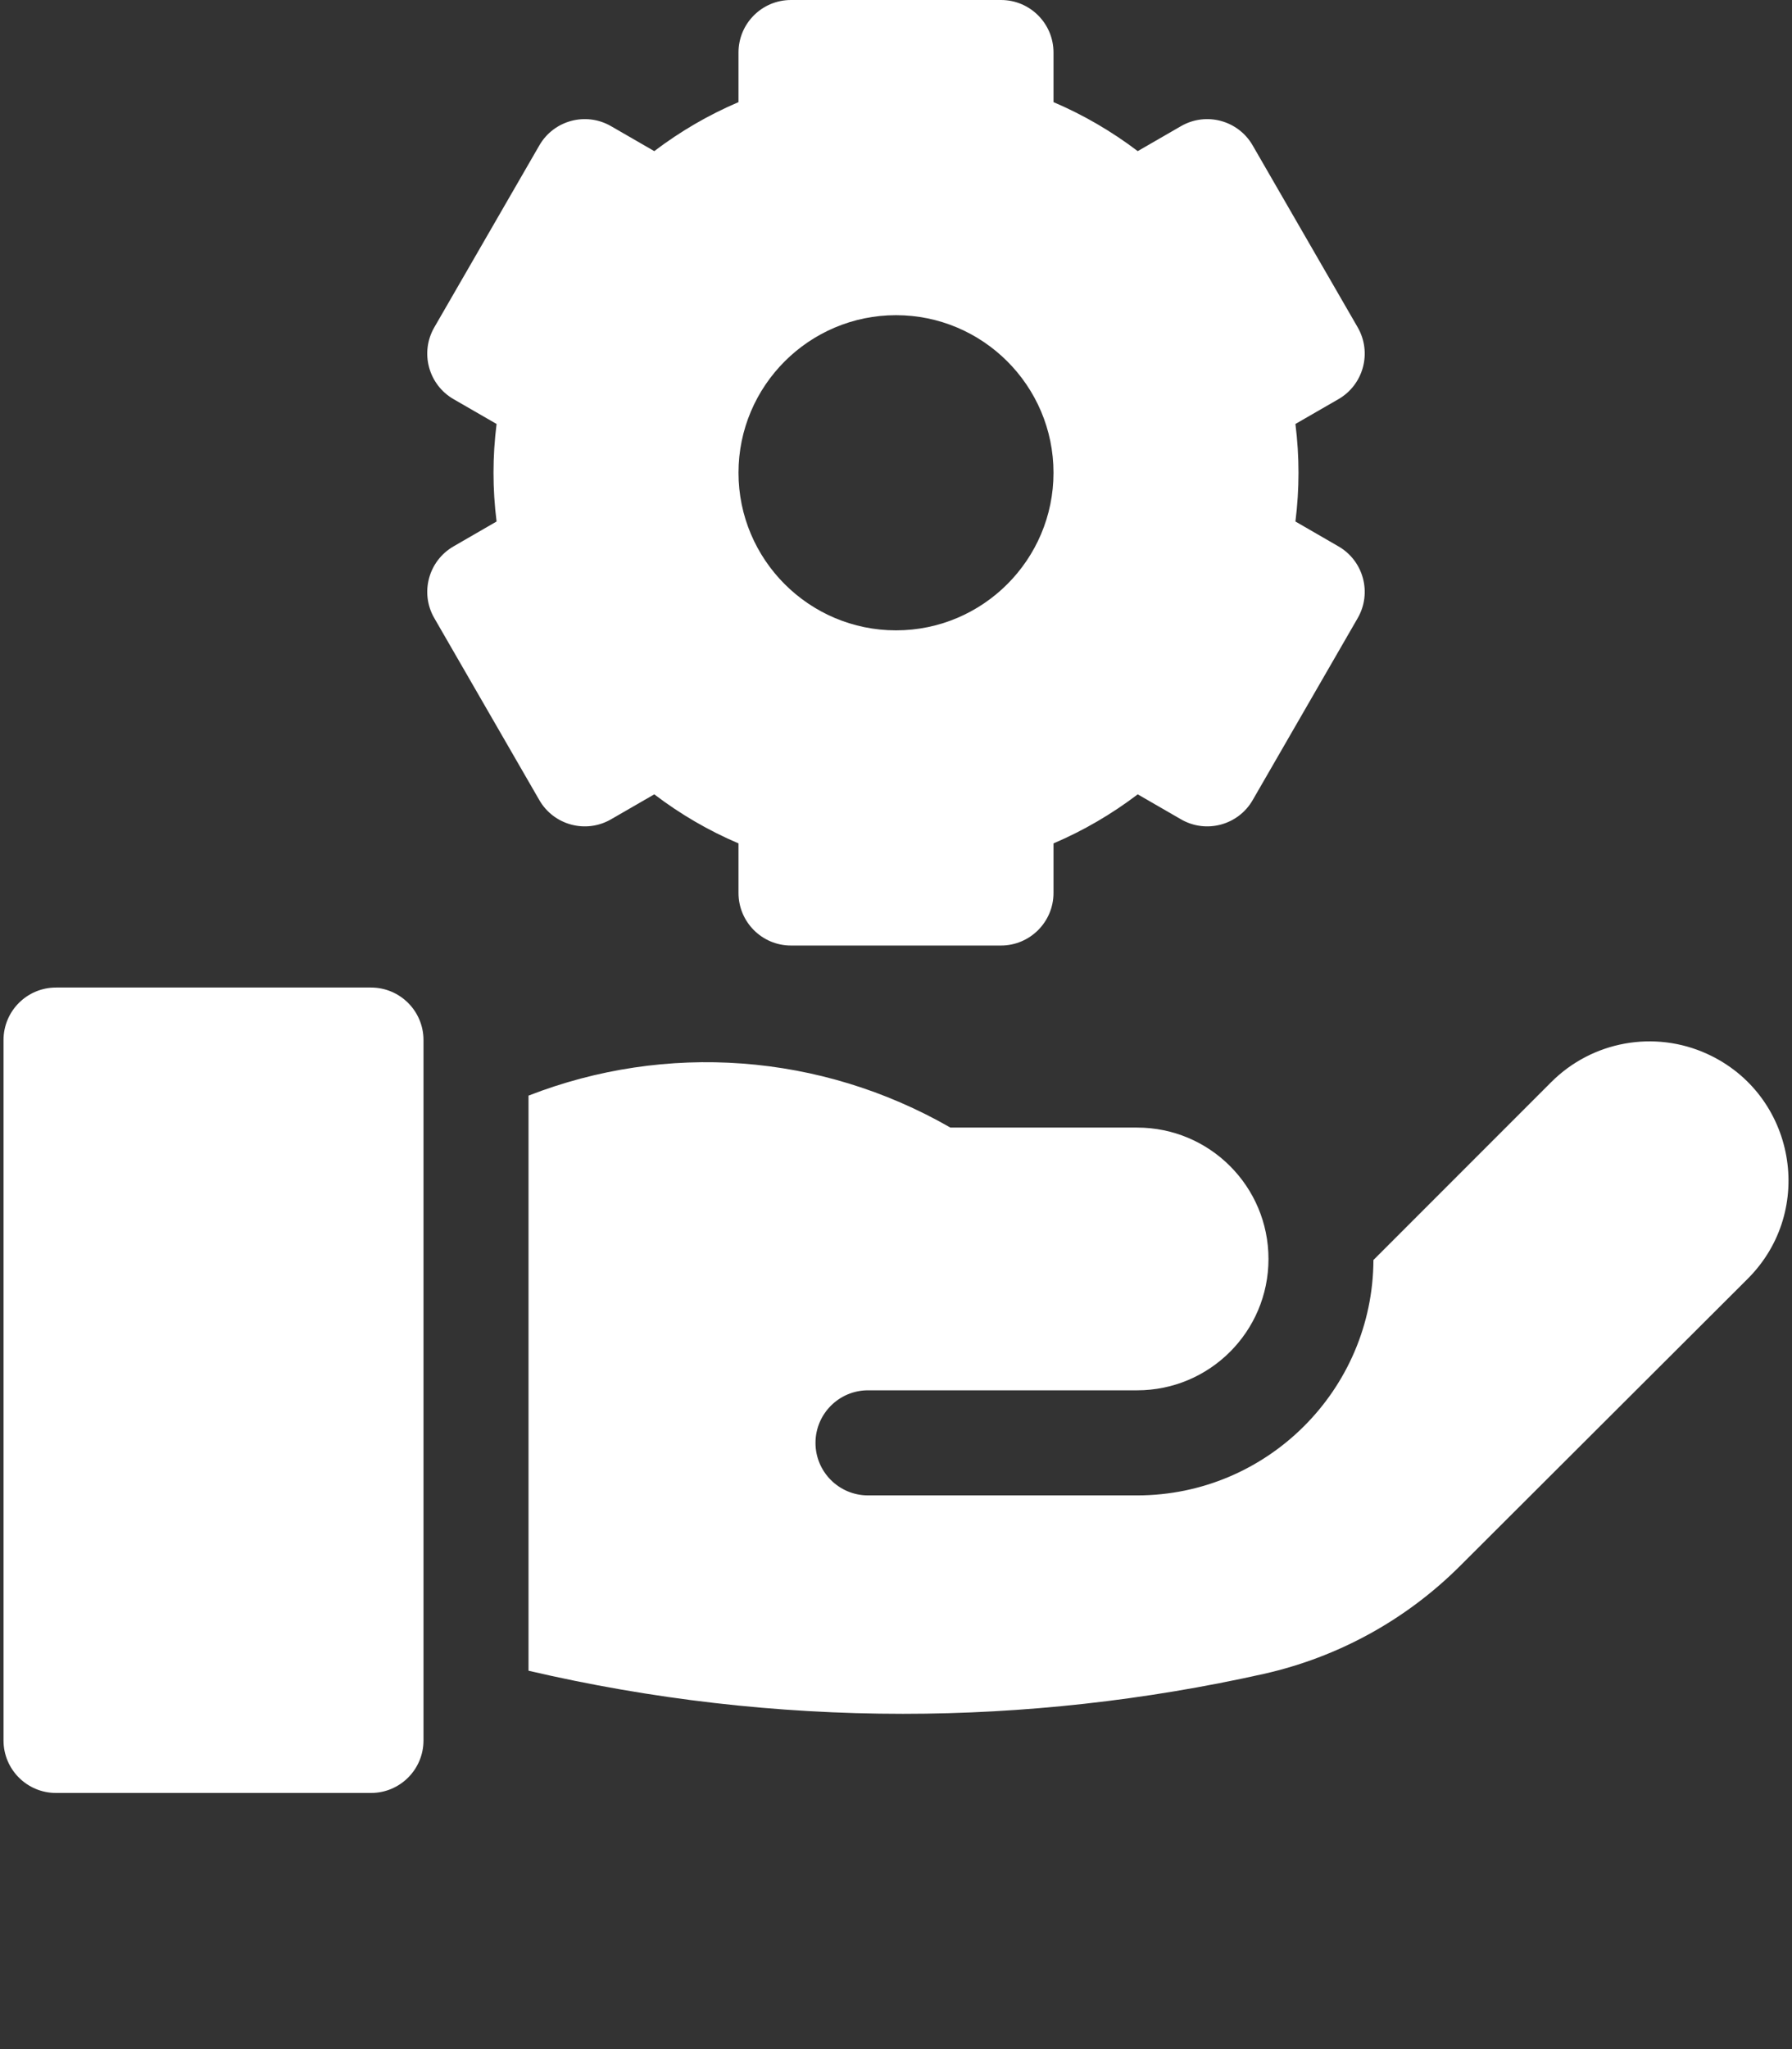
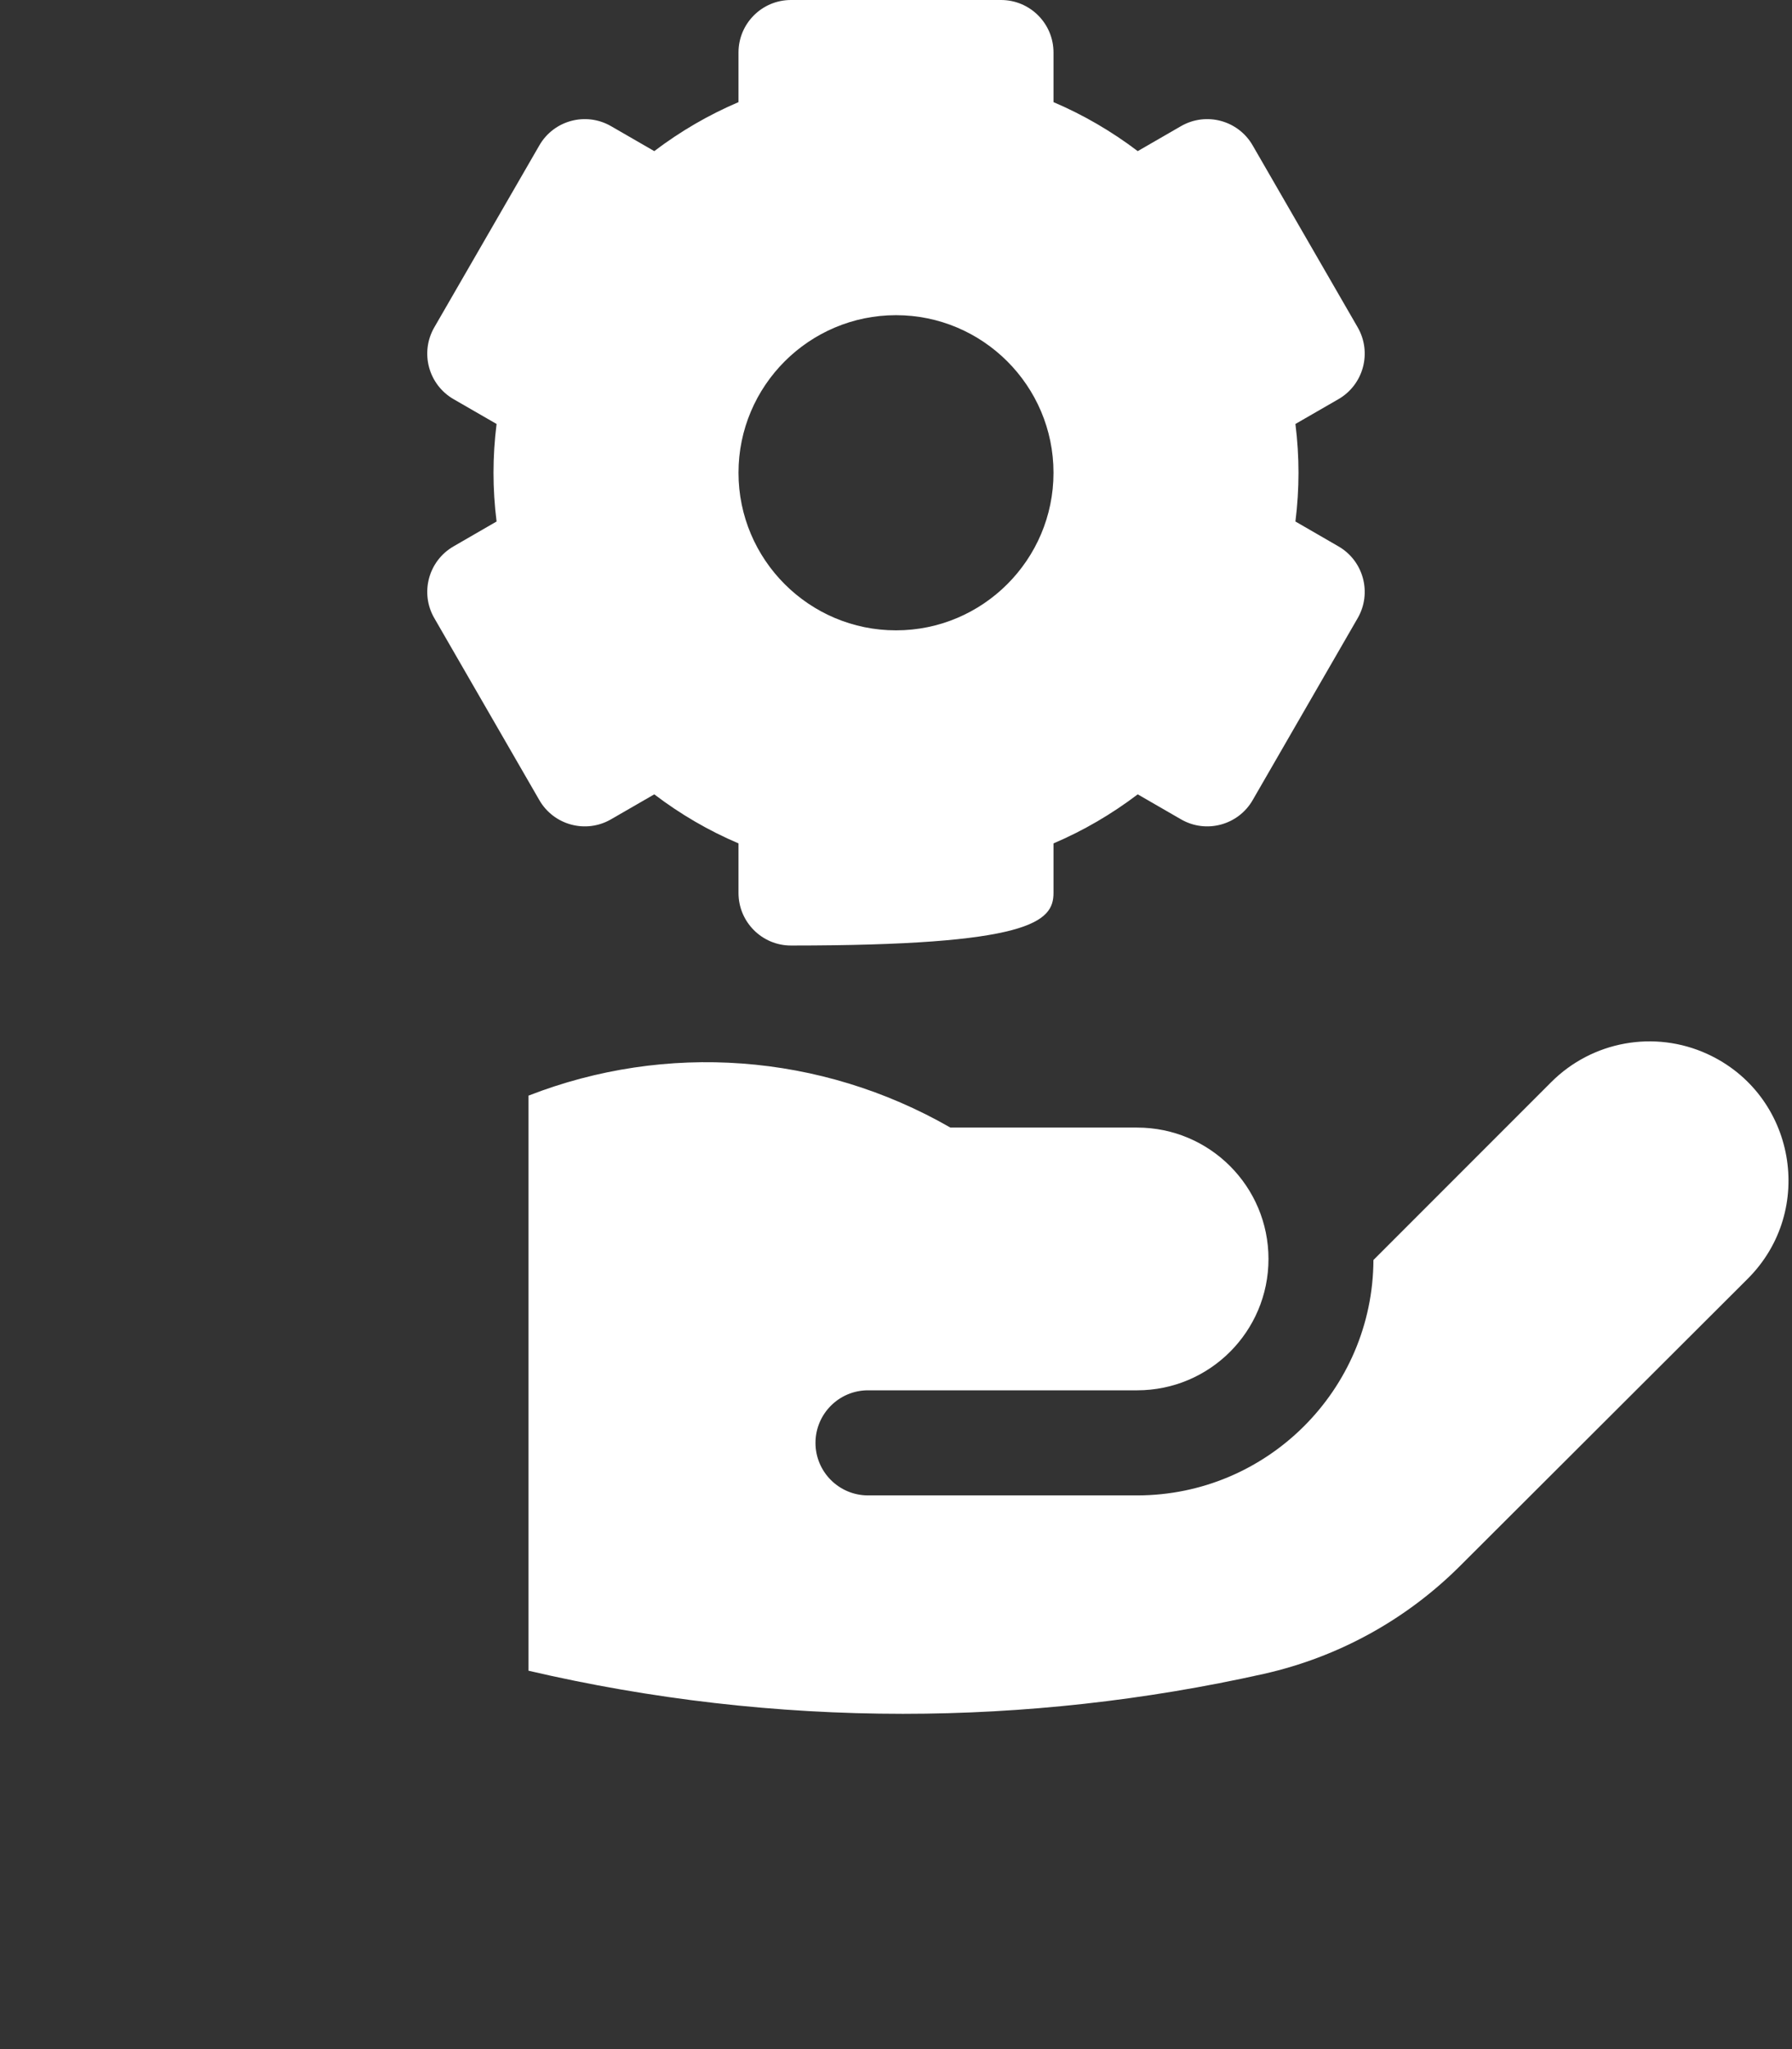
<svg xmlns="http://www.w3.org/2000/svg" width="28" height="32" viewBox="0 0 28 32" fill="none">
  <rect x="0" y="0" width="28" height="32" fill="#333333" stroke="none" />
-   <path d="M5.797 15.422H0.875C0.422 15.422 0.055 15.789 0.055 16.242V27.18C0.055 27.633 0.422 28 0.875 28H5.797C6.25 28 6.617 27.633 6.617 27.18V16.242C6.617 15.789 6.25 15.422 5.797 15.422Z" fill="white" />
  <path d="M26.676 16.459C25.851 16.082 24.879 16.258 24.238 16.899C23.467 17.67 22.401 18.736 21.46 19.677C21.451 21.705 19.799 23.353 17.768 23.353H13.562C13.11 23.353 12.742 22.986 12.742 22.533C12.742 22.08 13.11 21.712 13.562 21.712H17.768C18.901 21.712 19.82 20.794 19.82 19.661C19.82 18.527 18.901 17.609 17.768 17.609L14.85 17.609C12.817 16.442 10.402 16.275 8.258 17.11V26.091C10.176 26.538 12.142 26.764 14.109 26.764C15.999 26.764 17.895 26.554 19.744 26.141C20.907 25.88 21.968 25.298 22.812 24.456L27.307 19.971C28.38 18.901 28.054 17.089 26.676 16.459Z" fill="white" />
-   <path d="M9.547 12.795L10.223 12.405C10.632 12.716 11.072 12.972 11.539 13.171V13.945C11.539 14.398 11.906 14.766 12.359 14.766H15.64C16.093 14.766 16.461 14.398 16.461 13.945V13.171C16.928 12.972 17.367 12.716 17.777 12.405L18.453 12.795C18.845 13.022 19.347 12.887 19.573 12.495L21.214 9.653C21.44 9.261 21.306 8.759 20.914 8.533L20.241 8.144C20.273 7.889 20.289 7.634 20.289 7.383C20.289 7.131 20.273 6.877 20.241 6.621L20.914 6.233C21.306 6.006 21.44 5.505 21.214 5.112L19.573 2.271C19.347 1.878 18.845 1.744 18.453 1.97L17.777 2.36C17.368 2.05 16.928 1.794 16.461 1.595V0.82C16.461 0.367 16.094 0 15.641 0H12.359C11.906 0 11.539 0.367 11.539 0.82V1.595C11.072 1.794 10.632 2.05 10.223 2.36L9.547 1.97C9.155 1.744 8.653 1.878 8.427 2.271L6.786 5.112C6.559 5.505 6.694 6.006 7.086 6.233L7.759 6.621C7.727 6.877 7.711 7.131 7.711 7.383C7.711 7.634 7.727 7.889 7.759 8.144L7.086 8.533C6.694 8.759 6.559 9.261 6.786 9.653L8.427 12.495C8.653 12.887 9.155 13.022 9.547 12.795ZM14 4.922C15.357 4.922 16.461 6.026 16.461 7.383C16.461 8.74 15.357 9.844 14 9.844C12.643 9.844 11.539 8.74 11.539 7.383C11.539 6.026 12.643 4.922 14 4.922Z" fill="white" />
+   <path d="M9.547 12.795L10.223 12.405C10.632 12.716 11.072 12.972 11.539 13.171V13.945C11.539 14.398 11.906 14.766 12.359 14.766C16.093 14.766 16.461 14.398 16.461 13.945V13.171C16.928 12.972 17.367 12.716 17.777 12.405L18.453 12.795C18.845 13.022 19.347 12.887 19.573 12.495L21.214 9.653C21.44 9.261 21.306 8.759 20.914 8.533L20.241 8.144C20.273 7.889 20.289 7.634 20.289 7.383C20.289 7.131 20.273 6.877 20.241 6.621L20.914 6.233C21.306 6.006 21.44 5.505 21.214 5.112L19.573 2.271C19.347 1.878 18.845 1.744 18.453 1.97L17.777 2.36C17.368 2.05 16.928 1.794 16.461 1.595V0.82C16.461 0.367 16.094 0 15.641 0H12.359C11.906 0 11.539 0.367 11.539 0.82V1.595C11.072 1.794 10.632 2.05 10.223 2.36L9.547 1.97C9.155 1.744 8.653 1.878 8.427 2.271L6.786 5.112C6.559 5.505 6.694 6.006 7.086 6.233L7.759 6.621C7.727 6.877 7.711 7.131 7.711 7.383C7.711 7.634 7.727 7.889 7.759 8.144L7.086 8.533C6.694 8.759 6.559 9.261 6.786 9.653L8.427 12.495C8.653 12.887 9.155 13.022 9.547 12.795ZM14 4.922C15.357 4.922 16.461 6.026 16.461 7.383C16.461 8.74 15.357 9.844 14 9.844C12.643 9.844 11.539 8.74 11.539 7.383C11.539 6.026 12.643 4.922 14 4.922Z" fill="white" />
</svg>